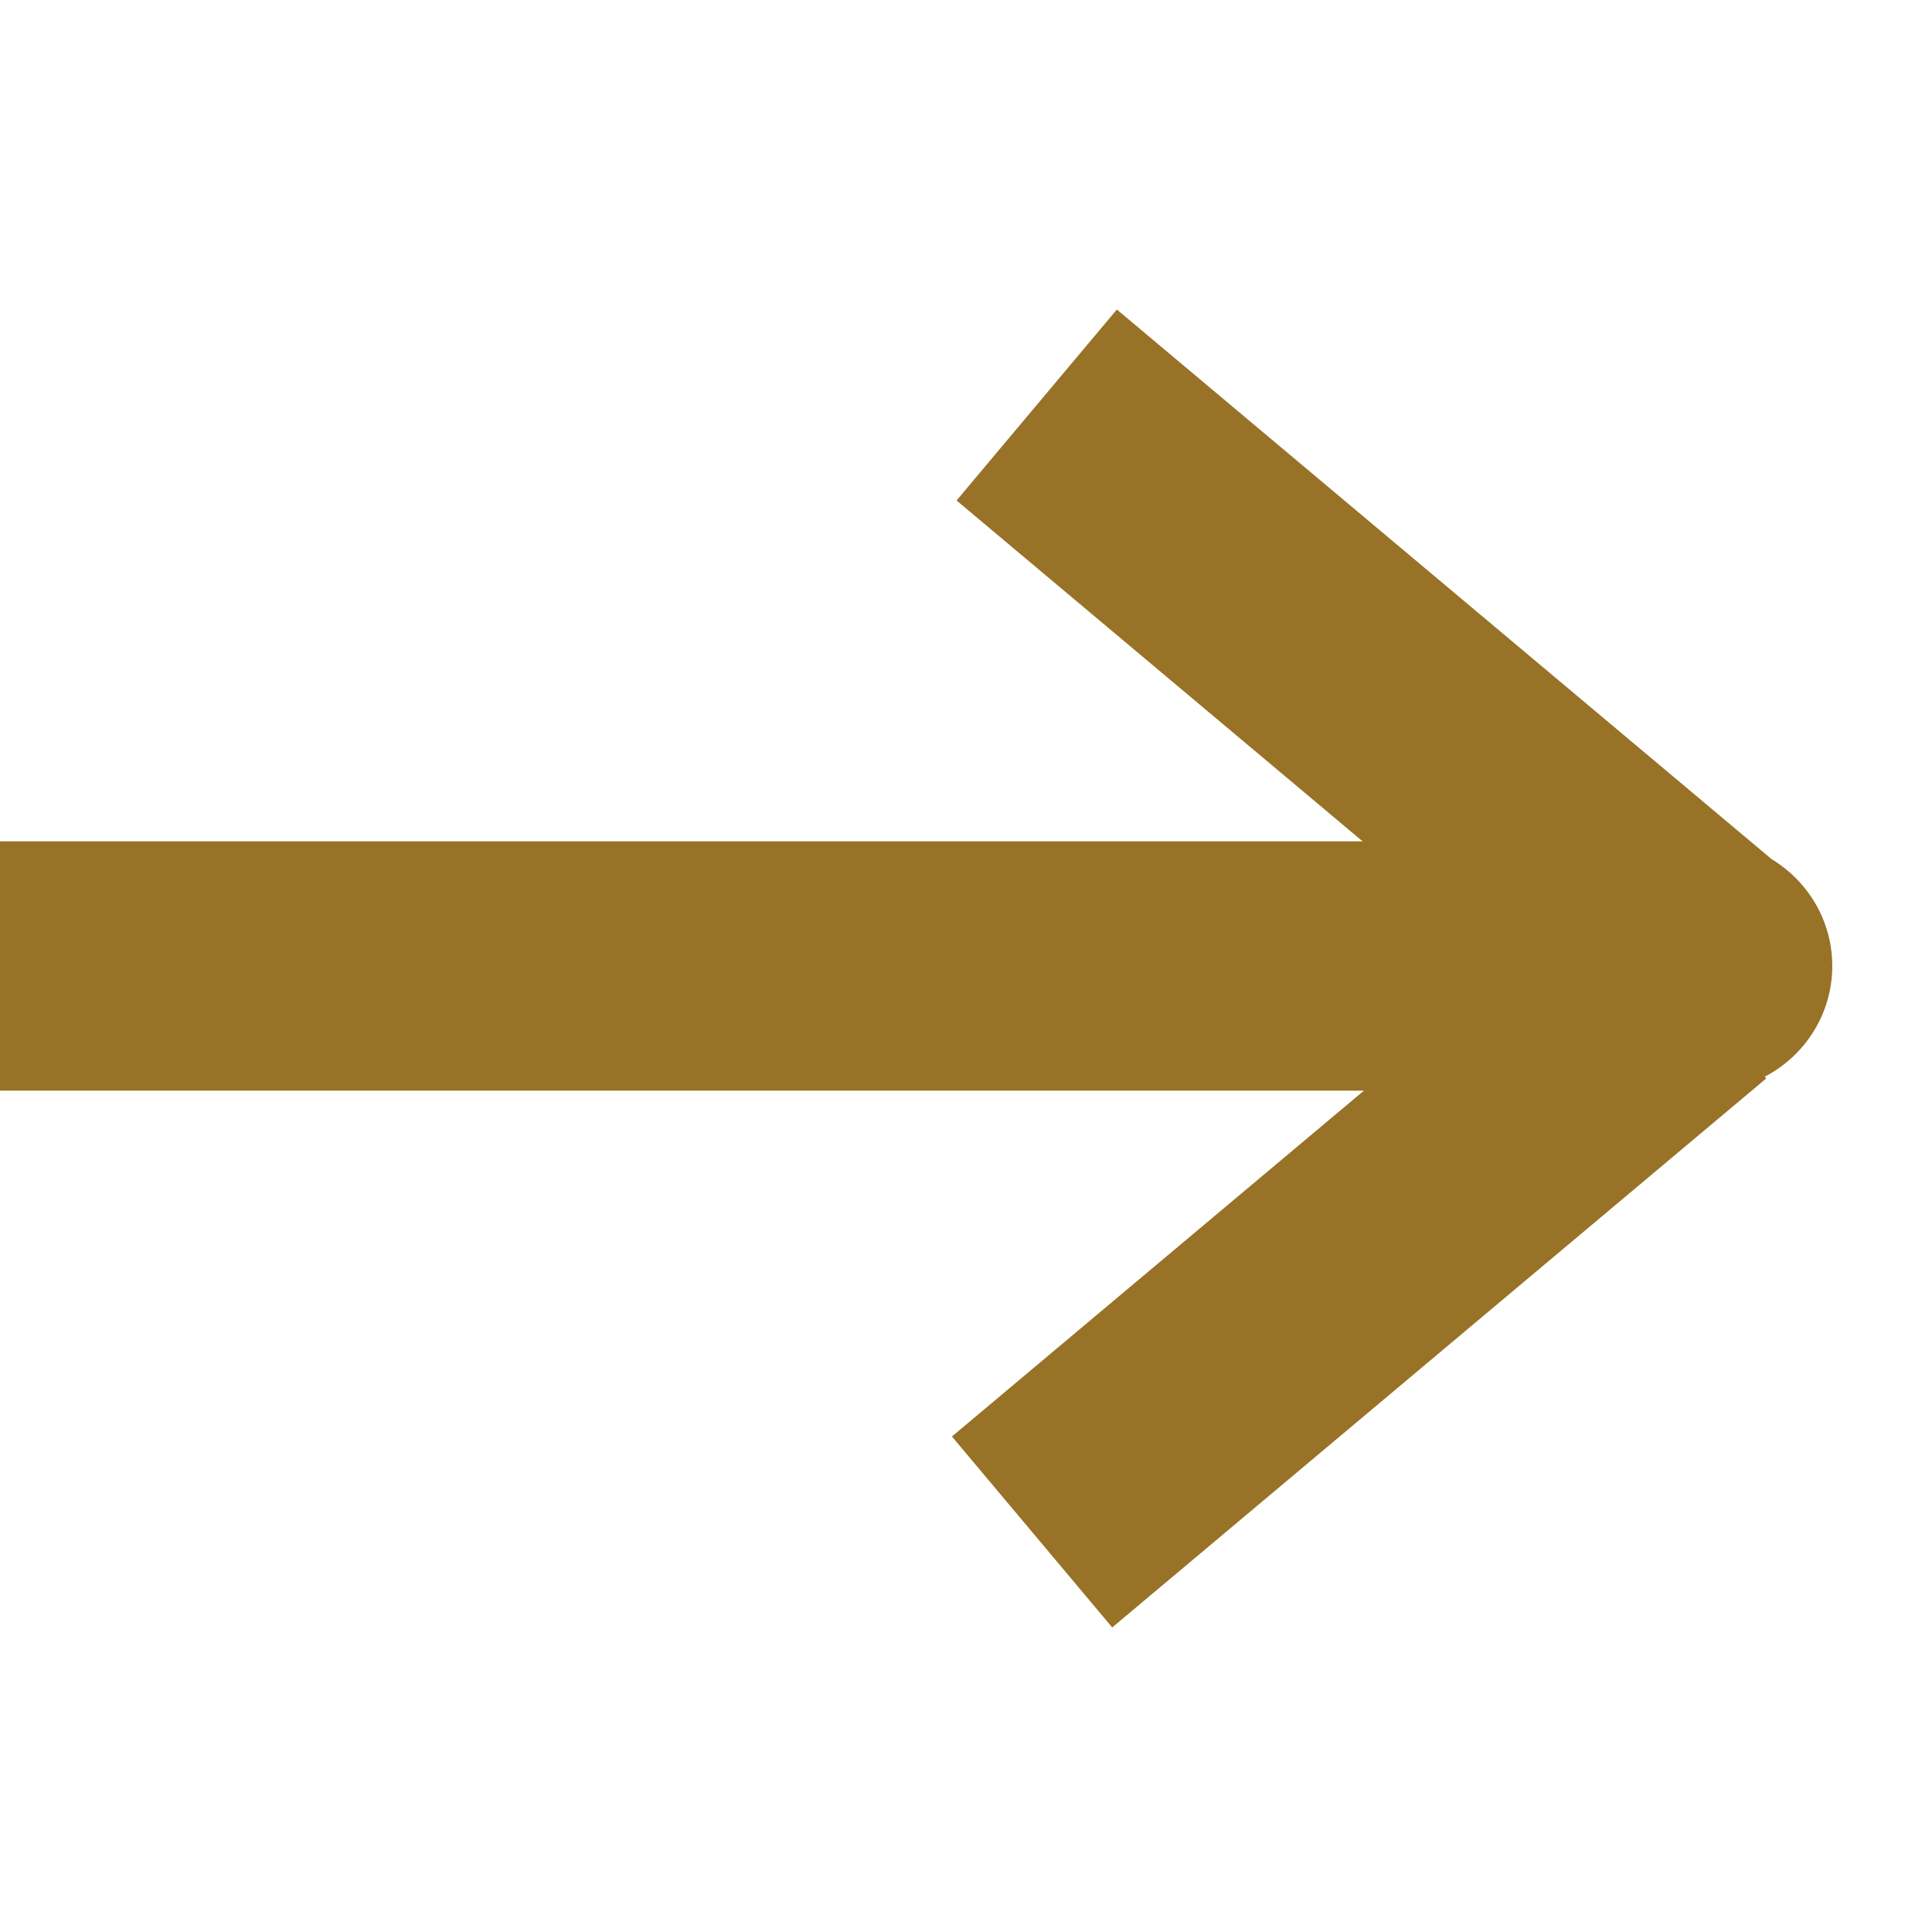
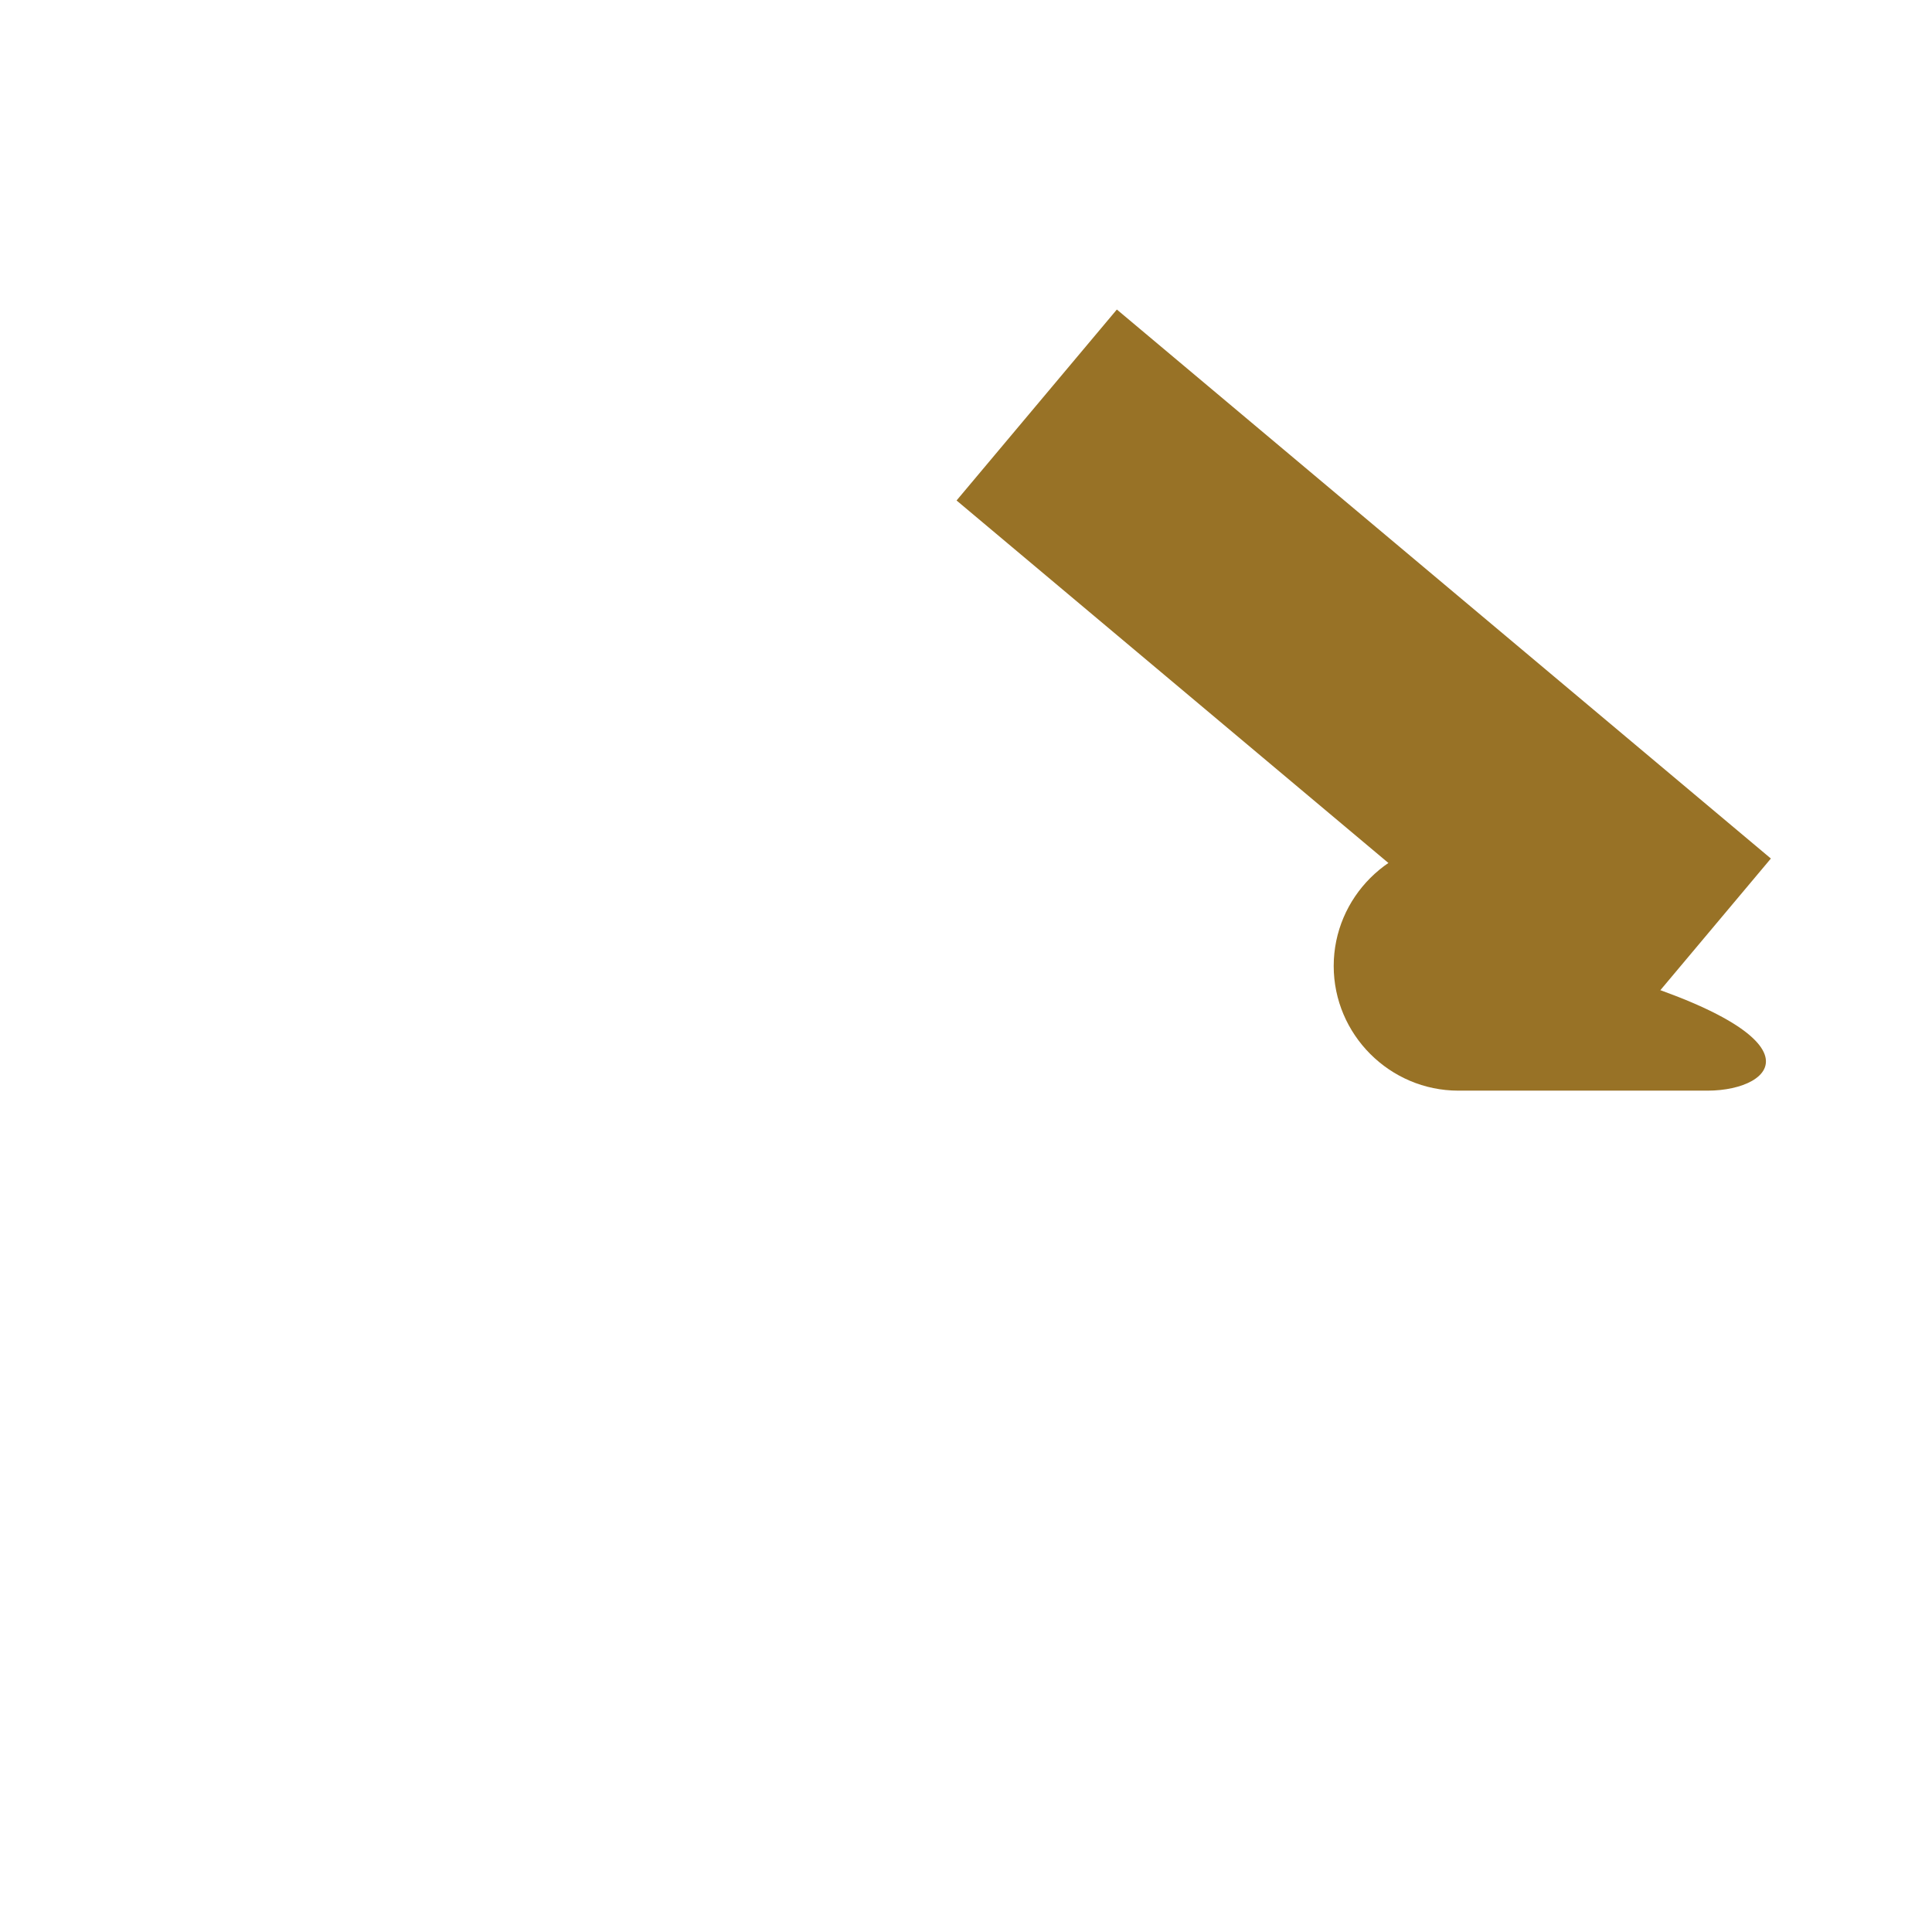
<svg xmlns="http://www.w3.org/2000/svg" version="1.1" id="レイヤー_1" x="0px" y="0px" viewBox="0 0 31 31" style="enable-background:new 0 0 31 31;" xml:space="preserve">
  <style type="text/css">
	.st0{display:none;}
	.st1{display:inline;fill:#987226;}
	.st2{fill:#987226;}
</style>
  <g class="st0">
    <path class="st1" d="M29.3,13.4L17.4,1.6c-1-1-2.5-1-3.5,0c-1,1-1,2.5,0,3.5l7.6,7.6h-19c-1.4,0-2.5,1.1-2.5,2.5   c0,1.4,1.1,2.5,2.5,2.5h19l-7.6,7.6c-1,1-1,2.5,0,3.5c1,1,2.5,1,3.5,0l11.9-11.8c0.5-0.5,0.7-1.1,0.7-1.8   C30,14.5,29.8,13.9,29.3,13.4z" />
  </g>
-   <rect y="13.5" class="st2" width="27.7" height="4" />
-   <path class="st2" d="M27.4,17.5h-4c-1.1,0-2-0.9-2-2v0c0-1.1,0.9-2,2-2h4c1.1,0,2,0.9,2,2v0C29.4,16.6,28.5,17.5,27.4,17.5z" />
+   <path class="st2" d="M27.4,17.5h-4c-1.1,0-2-0.9-2-2v0c0-1.1,0.9-2,2-2c1.1,0,2,0.9,2,2v0C29.4,16.6,28.5,17.5,27.4,17.5z" />
  <rect x="15" y="8.9" transform="matrix(-0.766 -0.643 0.643 -0.766 31.61 33.302)" class="st2" width="13.7" height="4" />
-   <rect x="14.9" y="18.1" transform="matrix(-0.766 0.643 -0.643 -0.766 51.392 21.588)" class="st2" width="13.7" height="4" />
</svg>